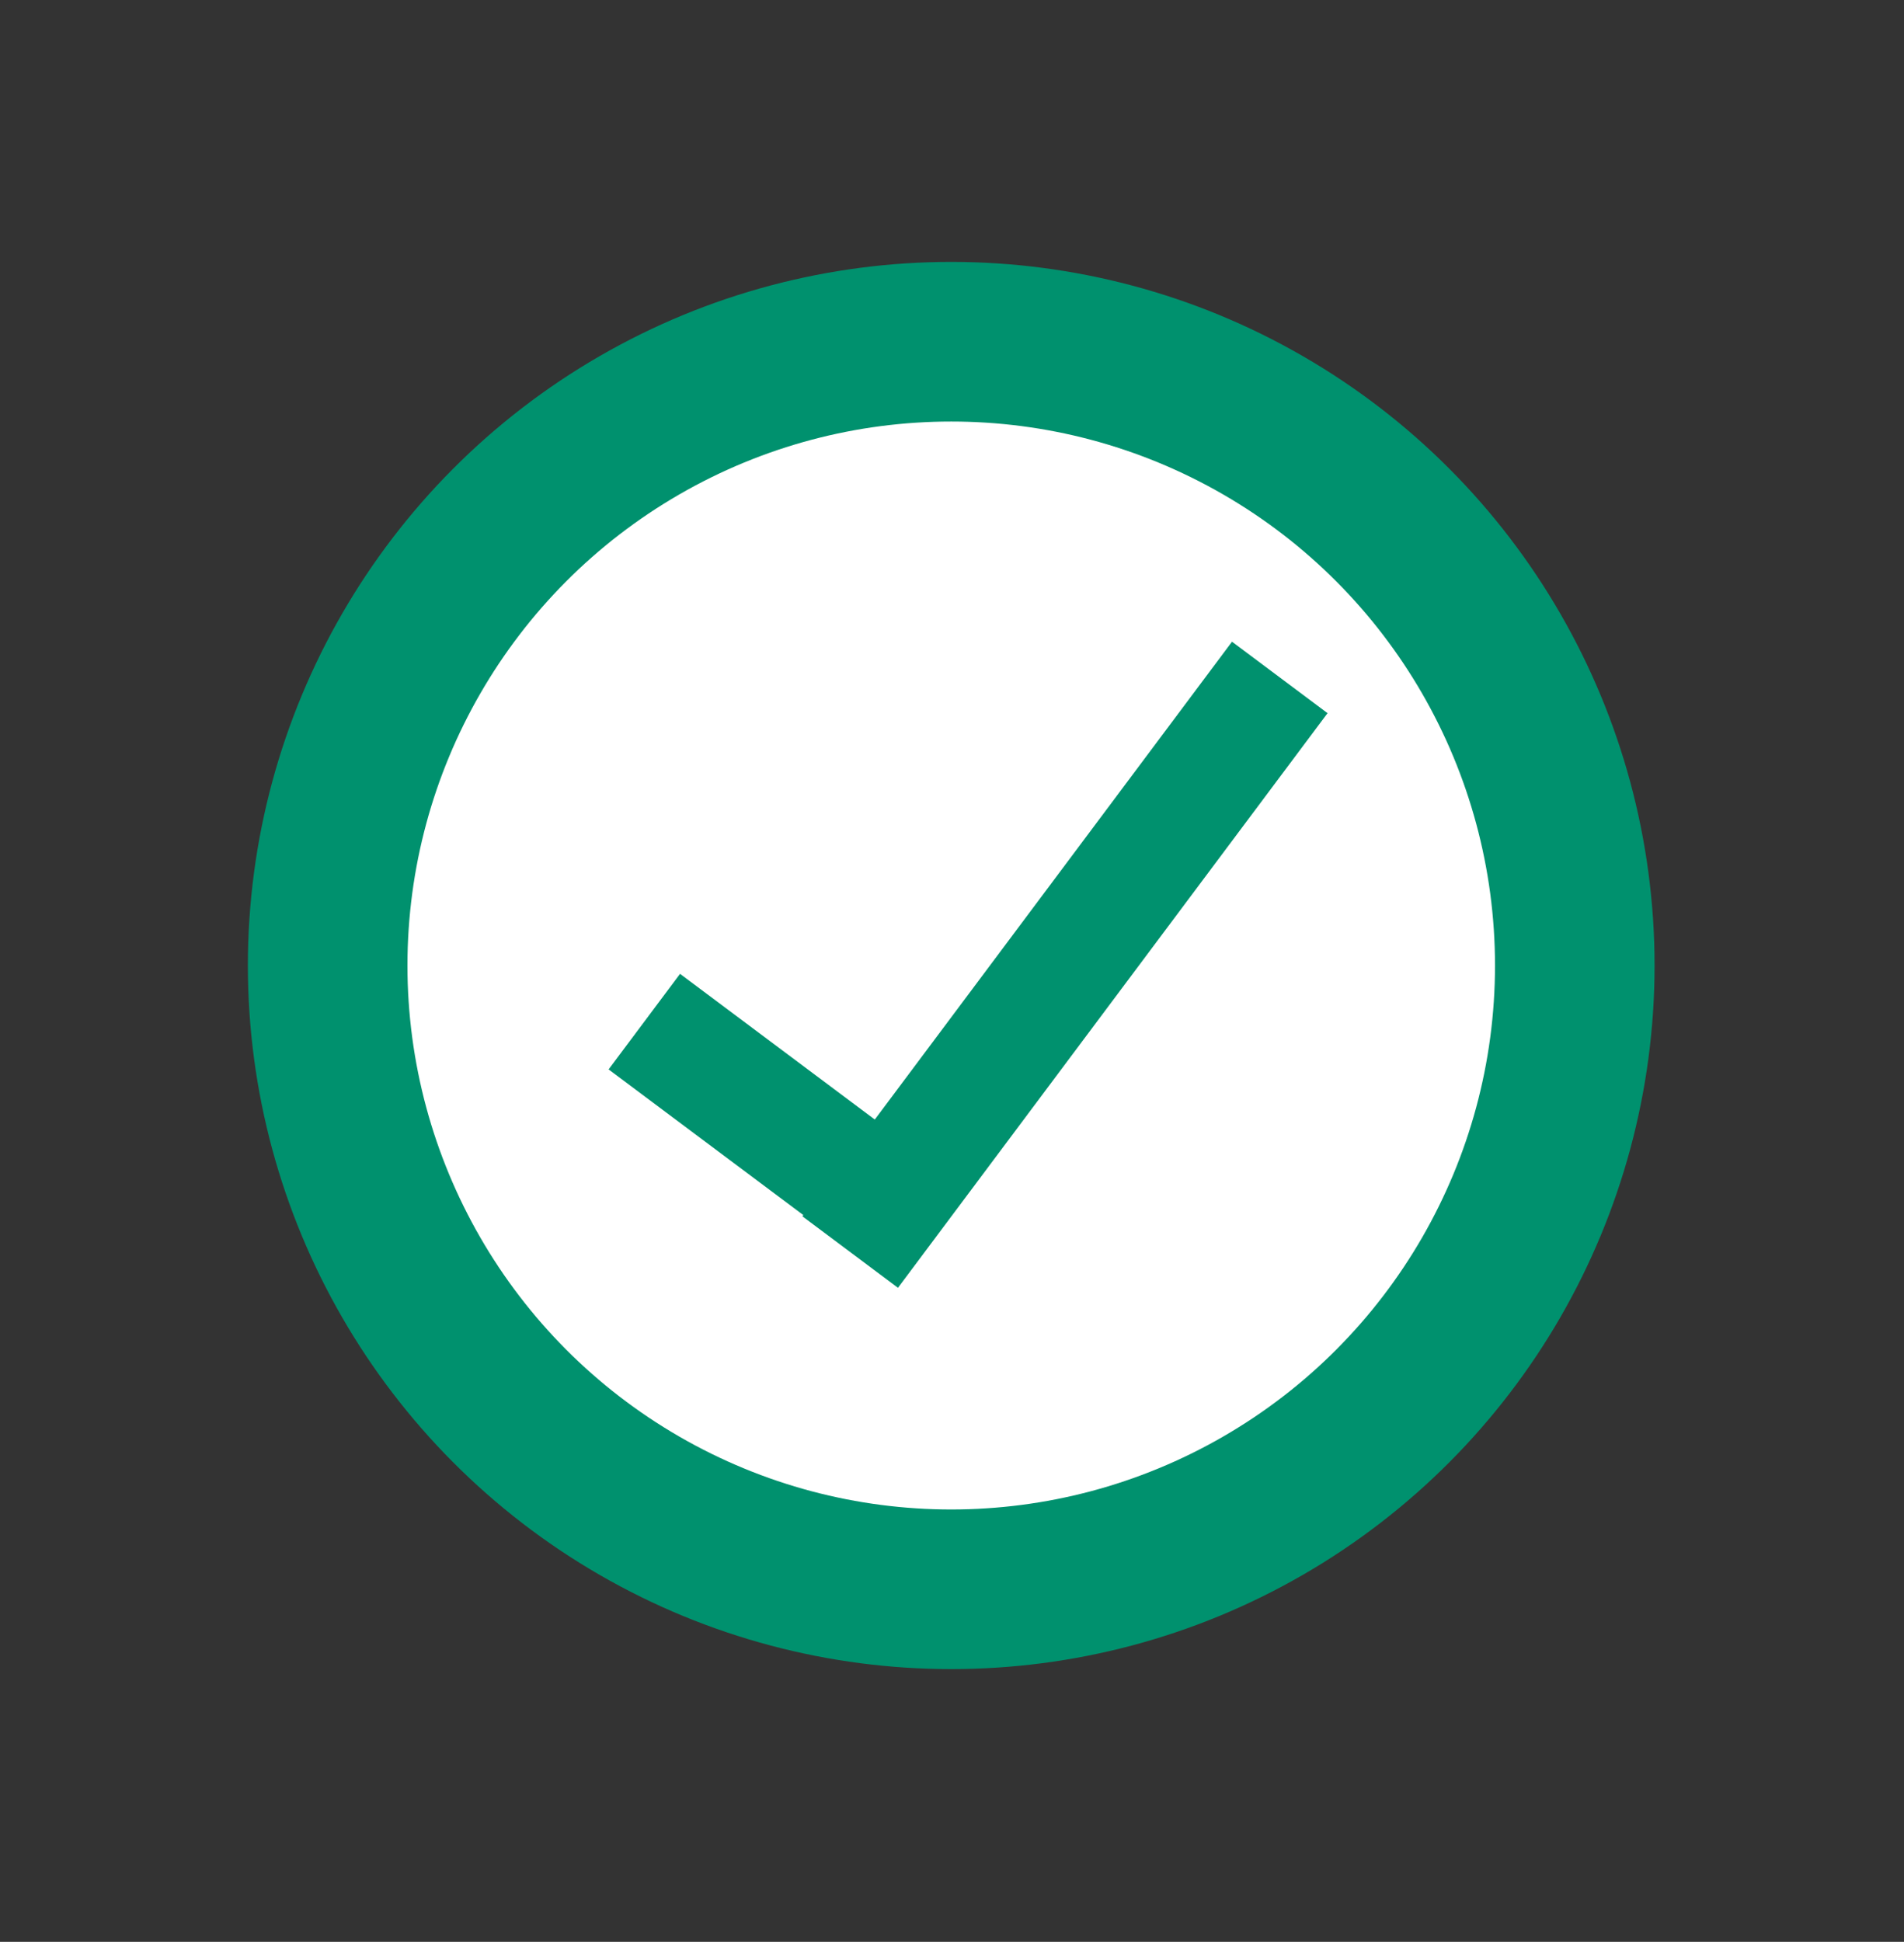
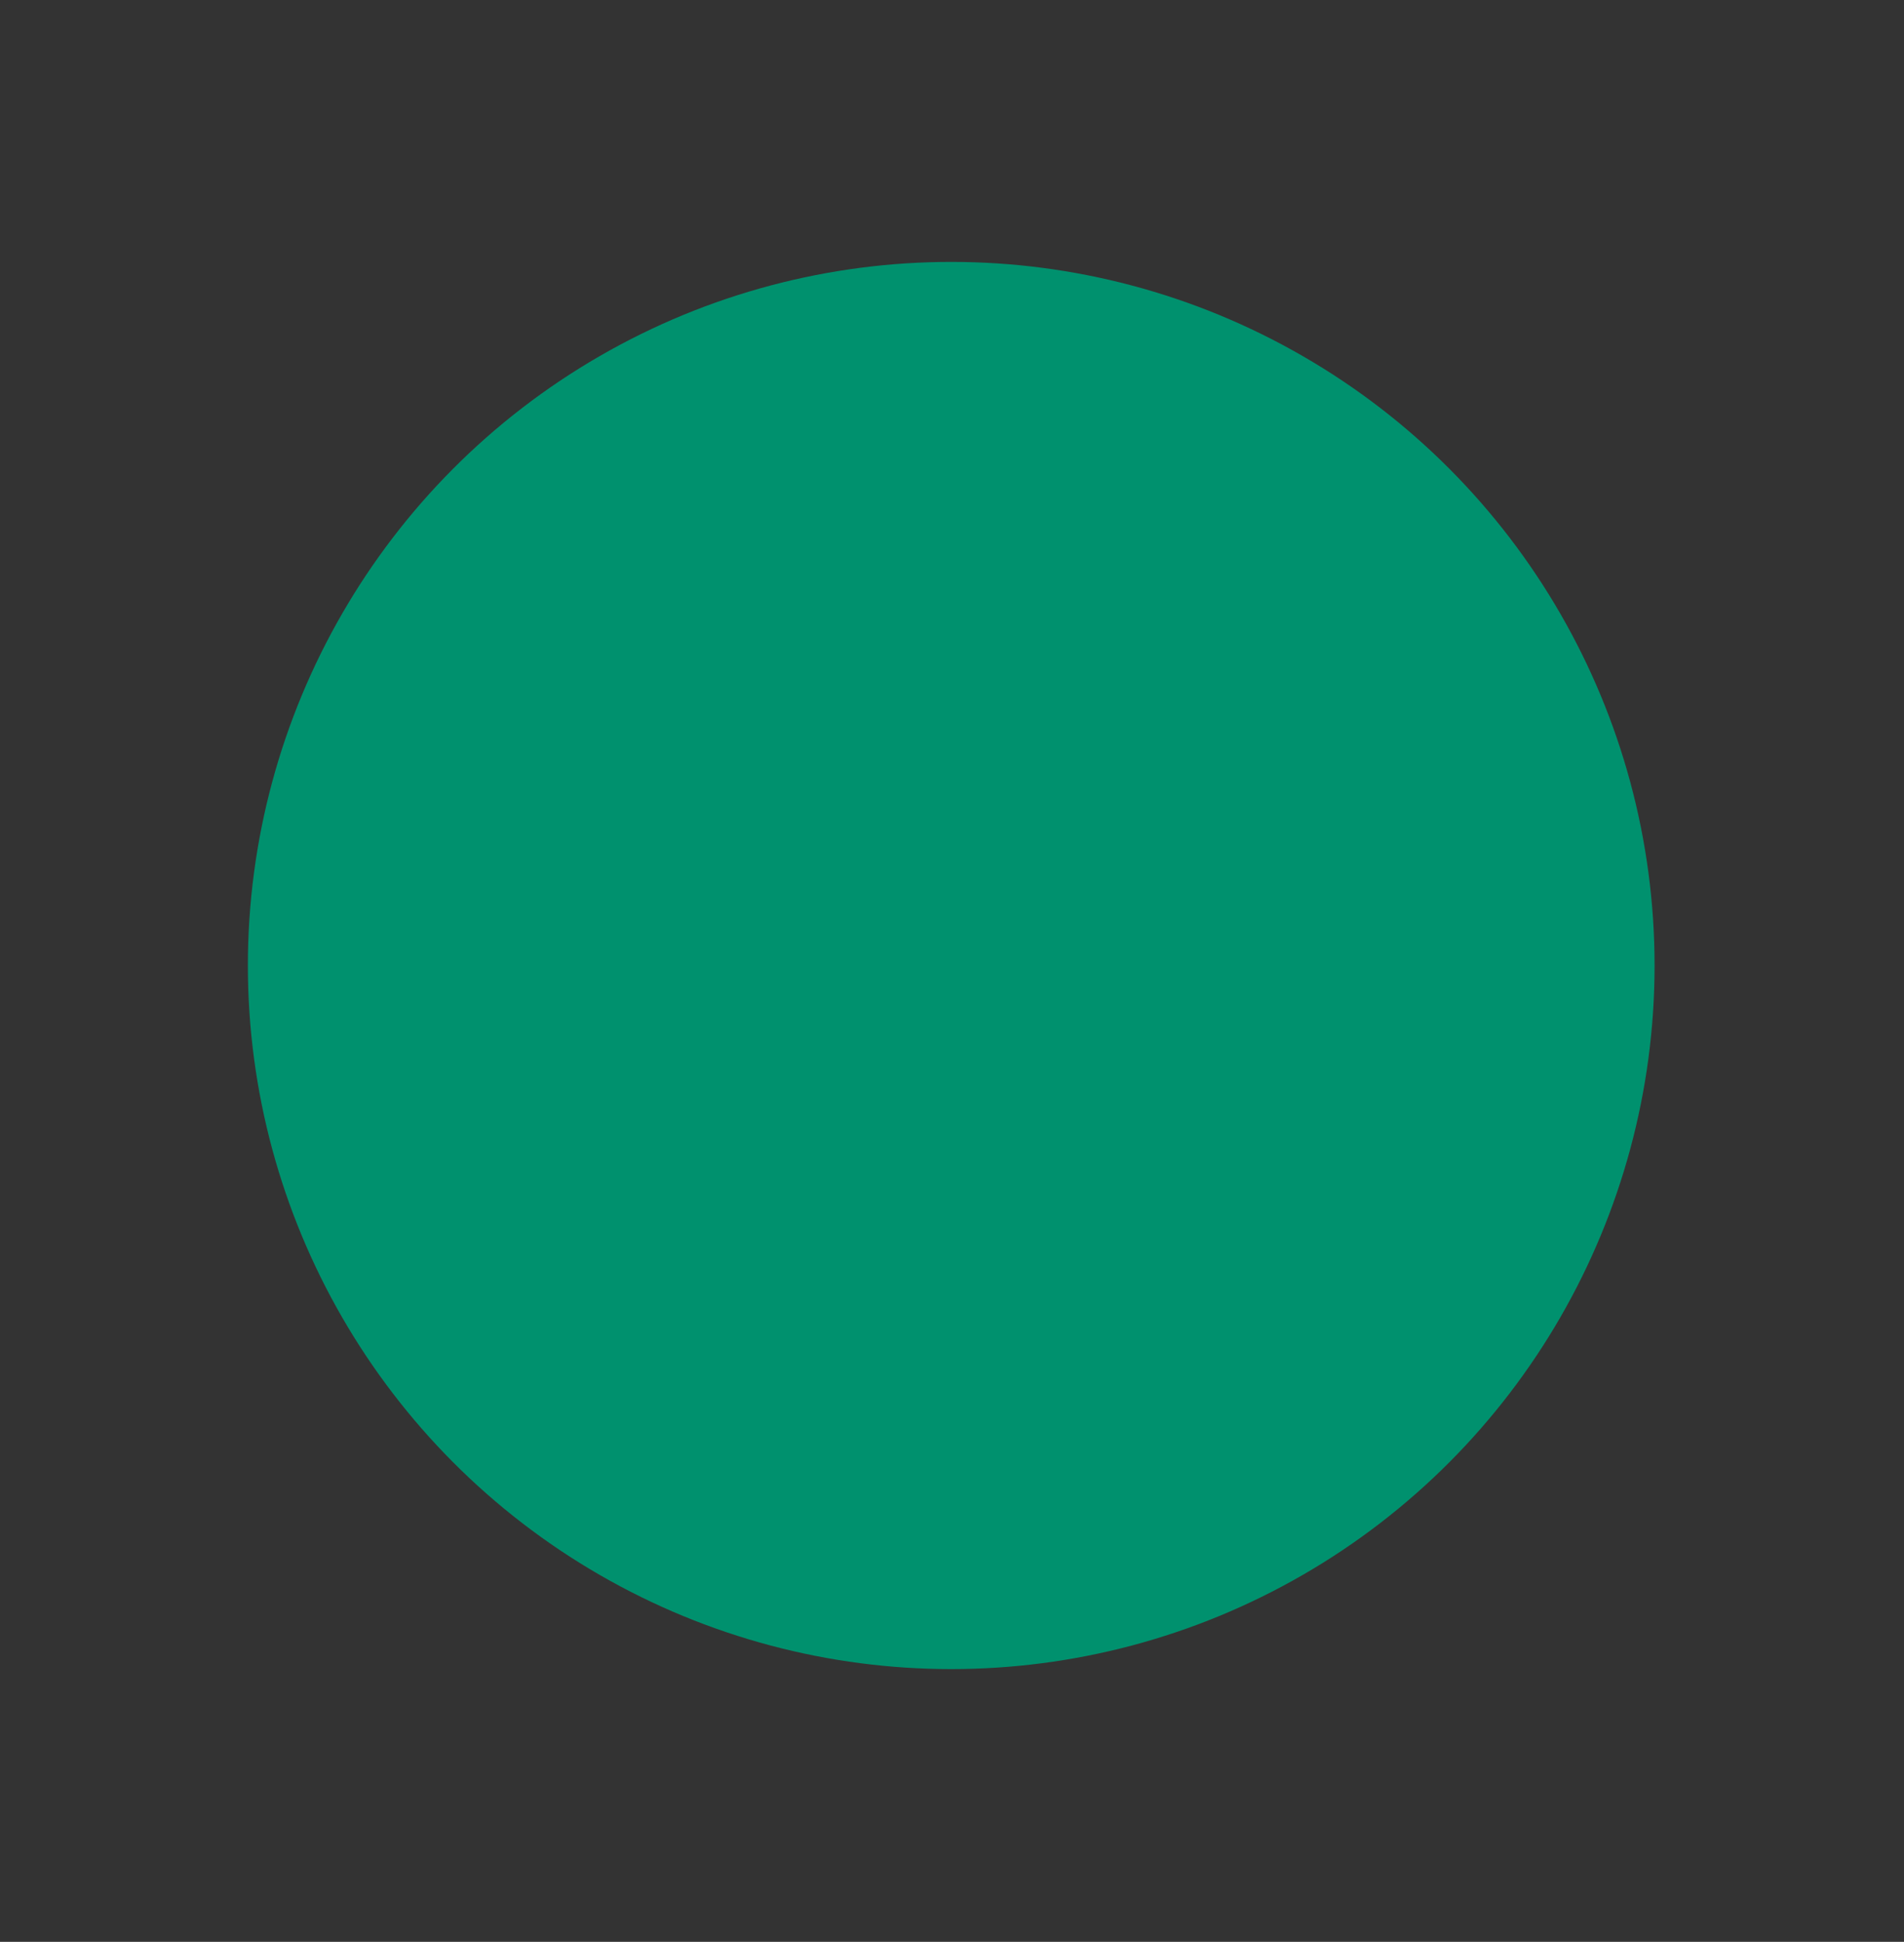
<svg xmlns="http://www.w3.org/2000/svg" id="Layer_1" data-name="Layer 1" viewBox="0 0 1229 1253">
  <rect x="0" y="0" width="1229" height="1253" fill="#333333" stroke="none" />
  <defs>
    <style> .cls-1 { fill: #00916e; } .cls-2 { fill: #fff; } </style>
  </defs>
  <circle class="cls-1" cx="614" cy="623" r="454" />
-   <circle class="cls-2" cx="614" cy="623" r="351" />
  <rect class="cls-1" x="649" y="391" width="77" height="463" transform="translate(509.66 -287.74) rotate(36.79)" />
  <rect class="cls-1" x="470.91" y="612.31" width="77" height="233.52" transform="translate(-379.54 700.46) rotate(-53.21)" />
</svg>